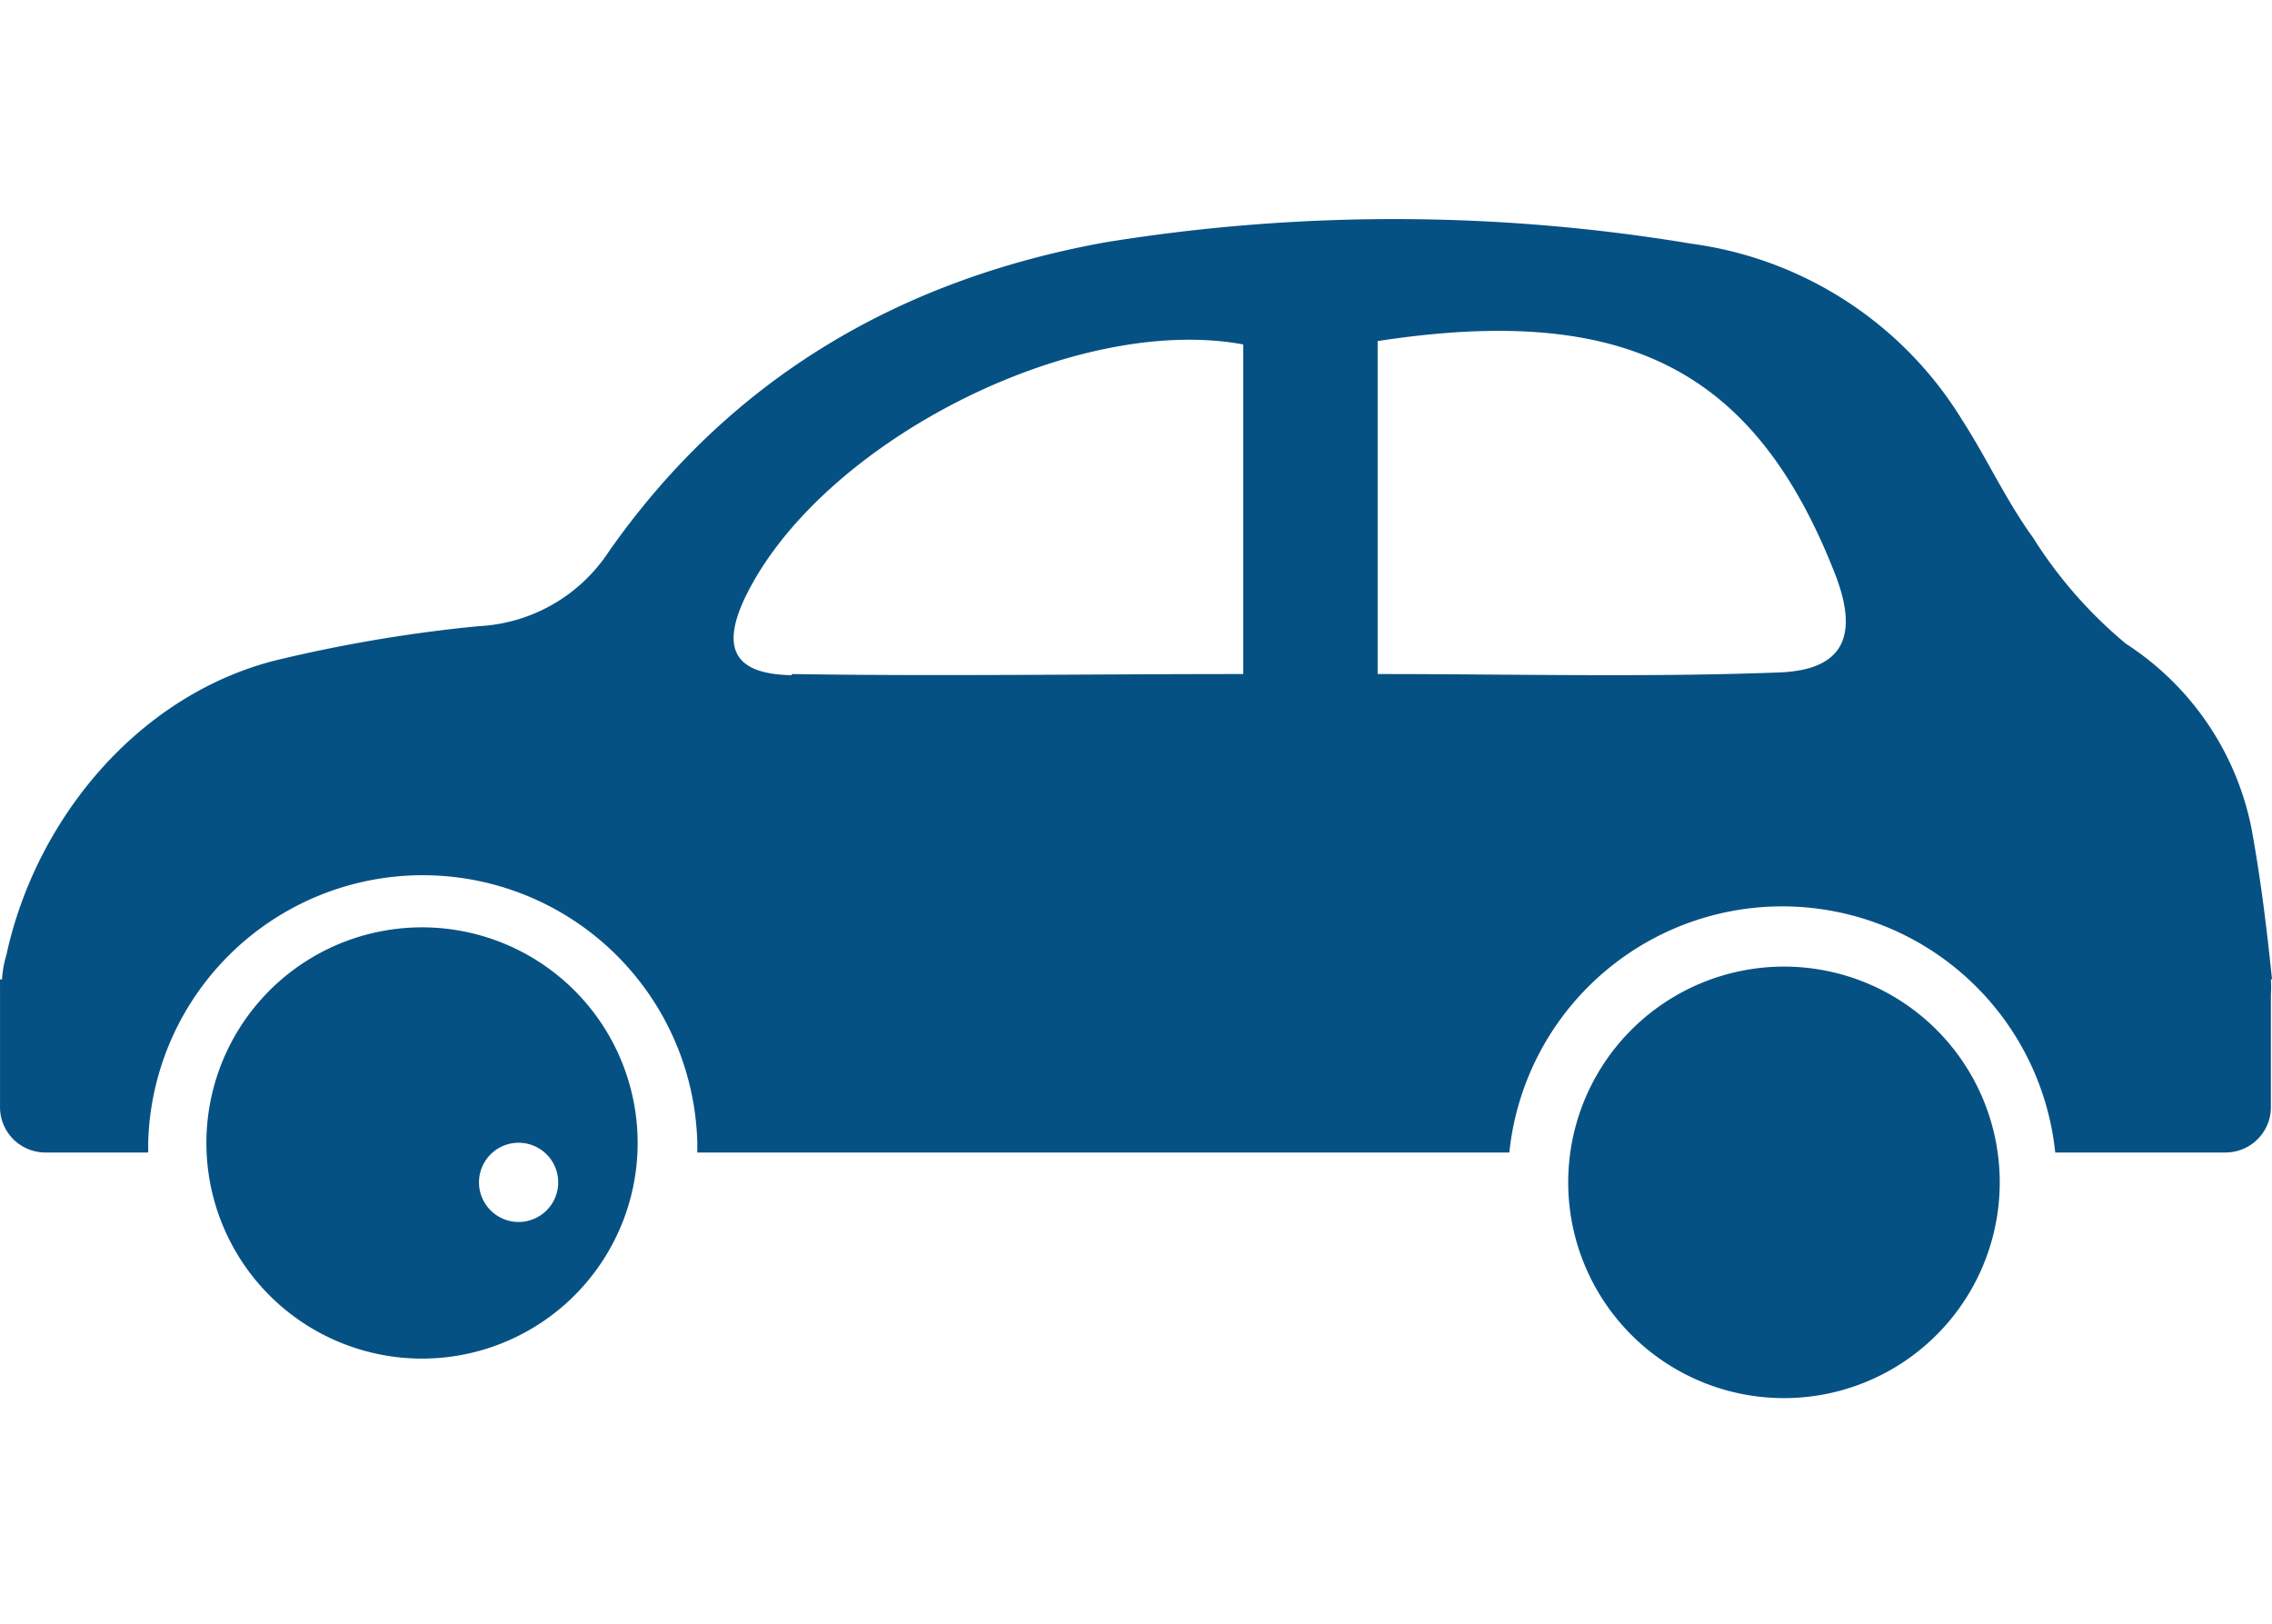
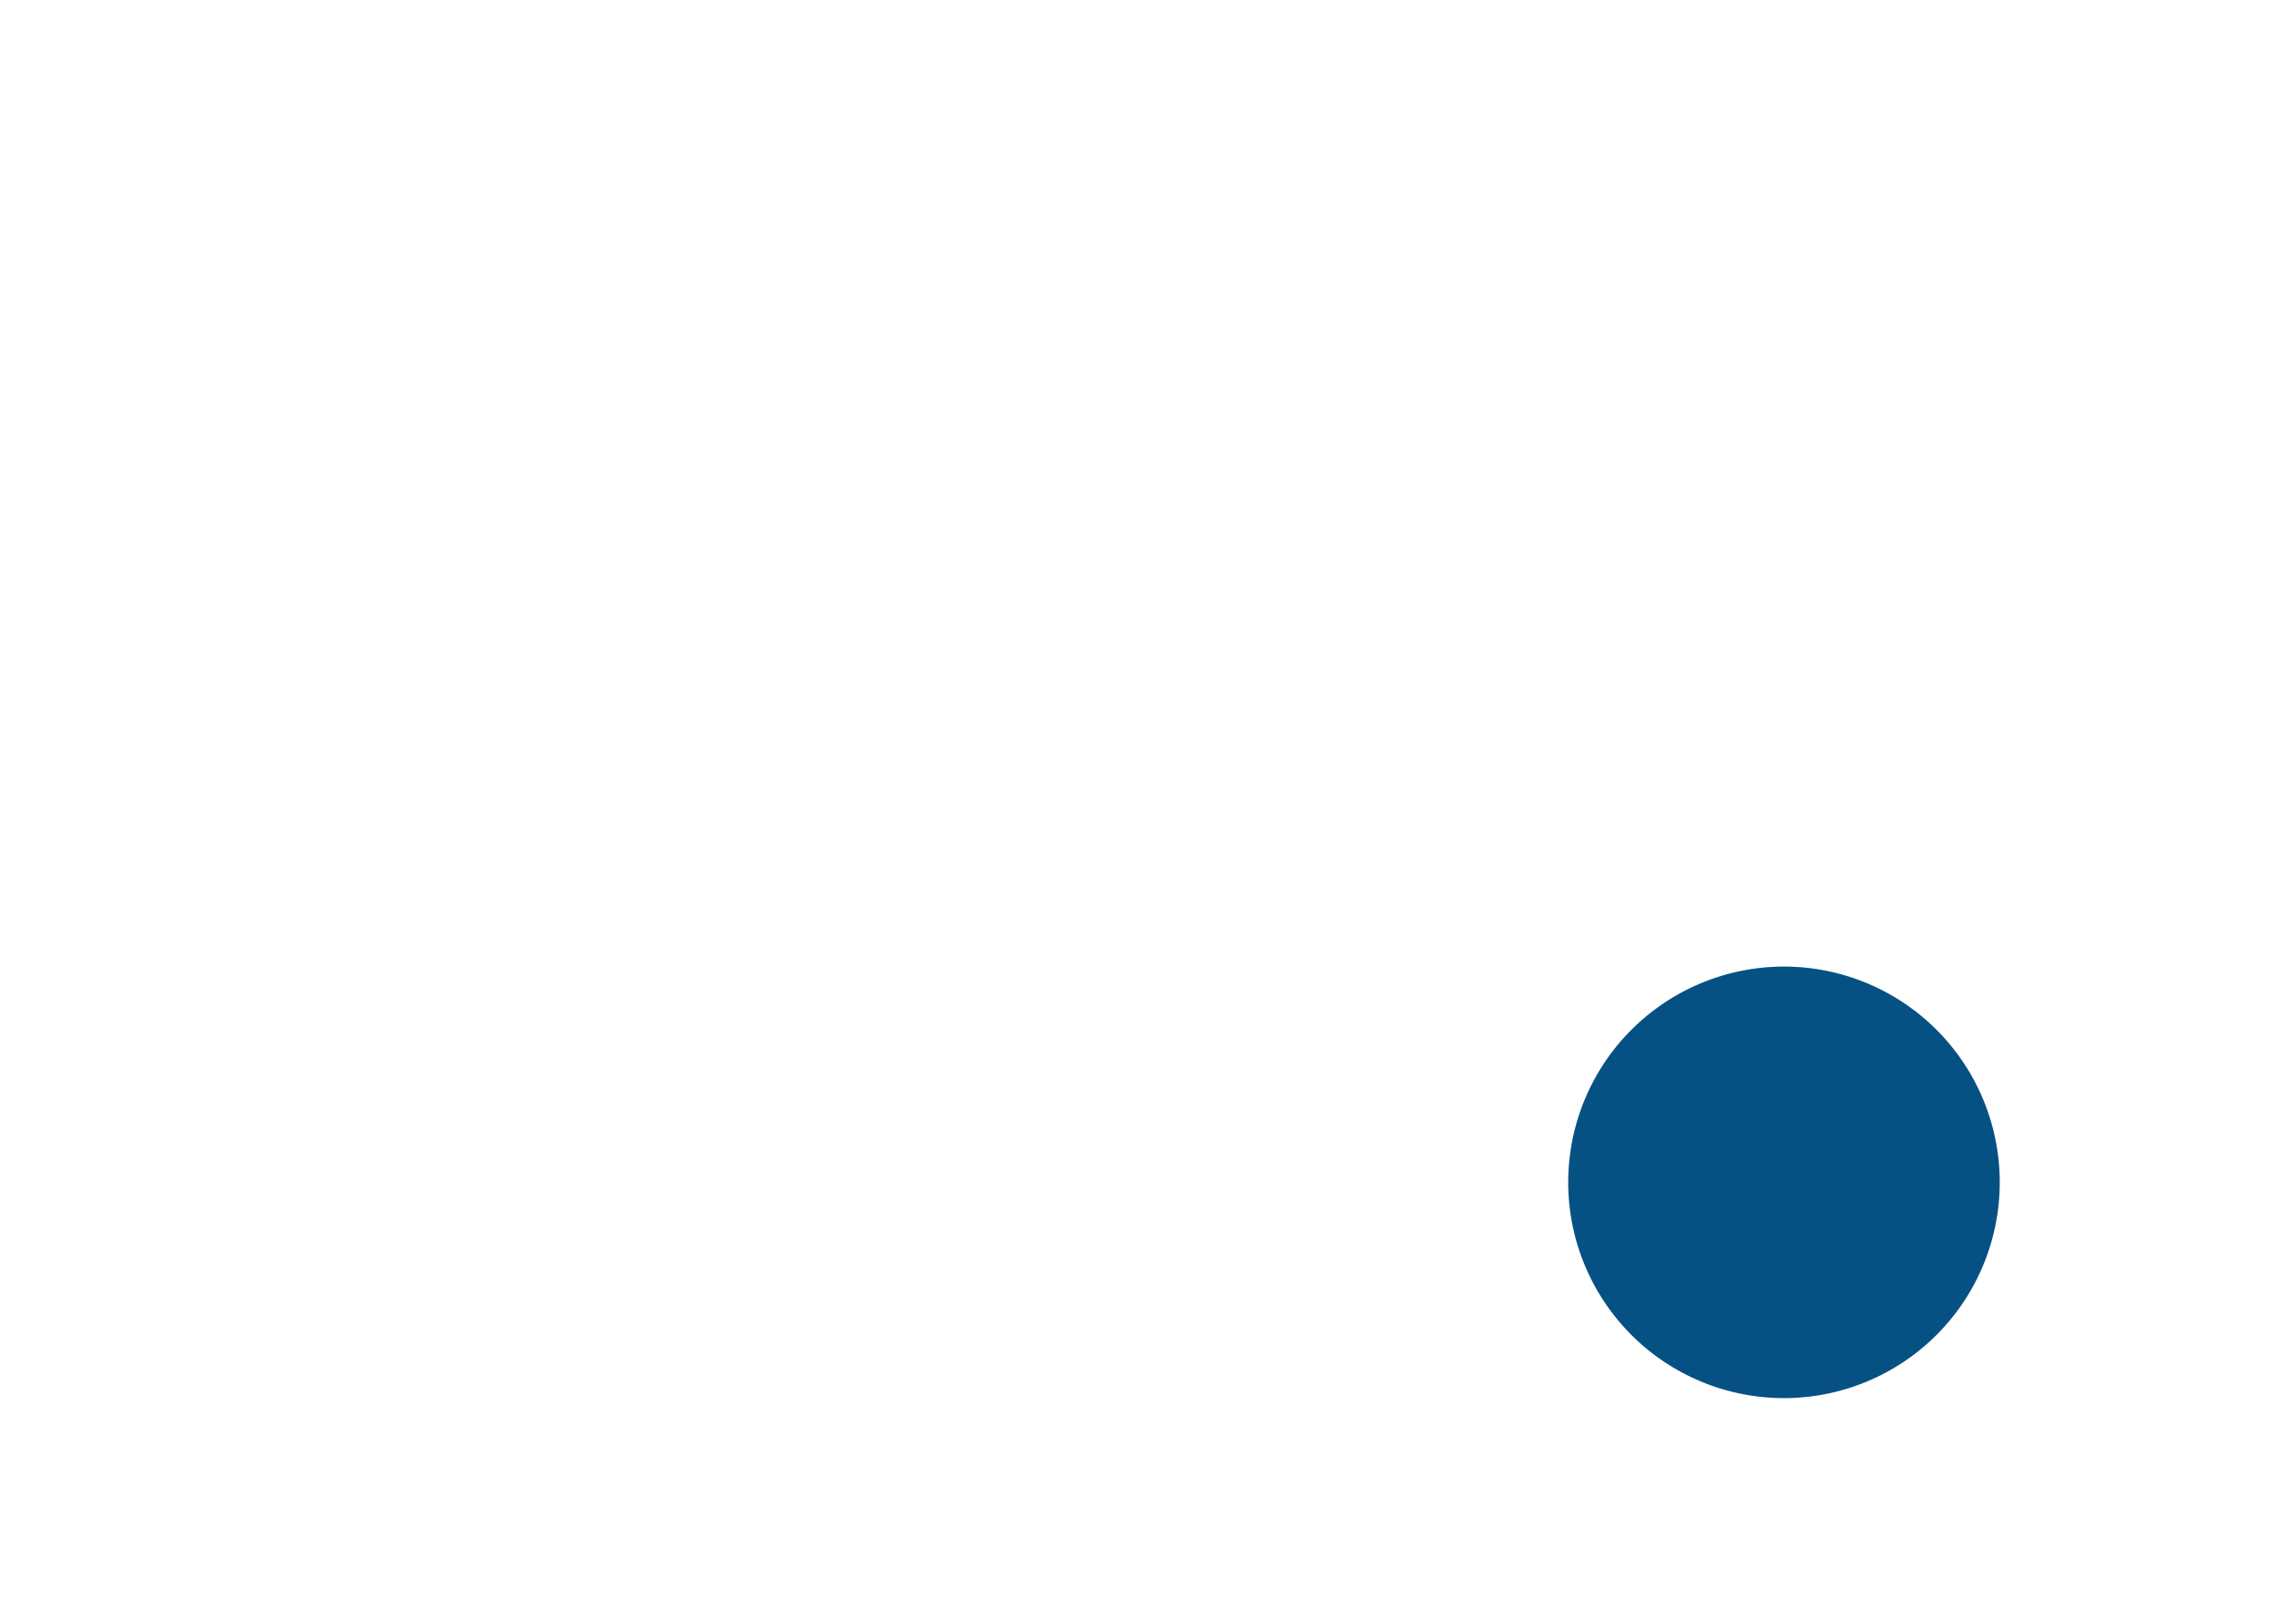
<svg xmlns="http://www.w3.org/2000/svg" data-name="Group 66" width="97.928" height="70" viewBox="0 0 97.928 70">
  <path data-name="Rectangle 603" transform="translate(13.963)" style="fill:none" d="M0 0h70v70H0z" />
-   <path data-name="Path 73" d="M70.09 167.543v-.078a4.67 4.67 0 0 1 .186-.978c1.272-5.871 5.685-11.173 11.555-12.68a63.05 63.05 0 0 1 8.806-1.487 7.132 7.132 0 0 0 5.586-3.189c5.215-7.455 12.494-11.74 21.418-13.355a77.876 77.876 0 0 1 25.261.059 16.211 16.211 0 0 1 11.671 7.6c1.067 1.654 1.9 3.483 3.053 5.068a19.239 19.239 0 0 0 4.011 4.579 12.346 12.346 0 0 1 5.4 7.925c.4 2.162.665 4.344.891 6.535h-.049a4.925 4.925 0 0 1 0 .665v4.893a1.956 1.956 0 0 1-1.957 1.907h-7.338a11.828 11.828 0 0 0-23.53 0h-35v-.44a11.838 11.838 0 0 0-23.667 0v.44h-4.428A1.956 1.956 0 0 1 70 173.1v-5.3a2.26 2.26 0 0 1 0-.255zm59.289-13.159c5.871 0 11.584.147 17.288-.068 2.808-.1 3.463-1.585 2.426-4.246-3.444-8.8-9-11.682-19.714-10.038zm-25.252 0c6.369.1 12.719 0 19.459 0v-14.206c-7.347-1.36-18.374 4.3-21.524 11.016-.959 2.1-.4 3.2 2.064 3.239z" transform="translate(-69.999 -125.331)" style="fill:#065184" />
  <path data-name="Path 74" d="M146.413 319.2a9.3 9.3 0 1 1-6.581 2.7 9.307 9.307 0 0 1 6.581-2.7zm0 13.433a1.708 1.708 0 1 1 0-.04z" transform="translate(-69.491 -277.537)" style="fill:#065184" />
-   <path data-name="Path 75" d="M473.089 318.707a9.294 9.294 0 1 1 2.719 6.578 9.3 9.3 0 0 1-2.719-6.578zm13.433 0a1.707 1.707 0 1 0 .048 0z" transform="translate(-464.193 -269.451)" style="fill:#065184" />
</svg>